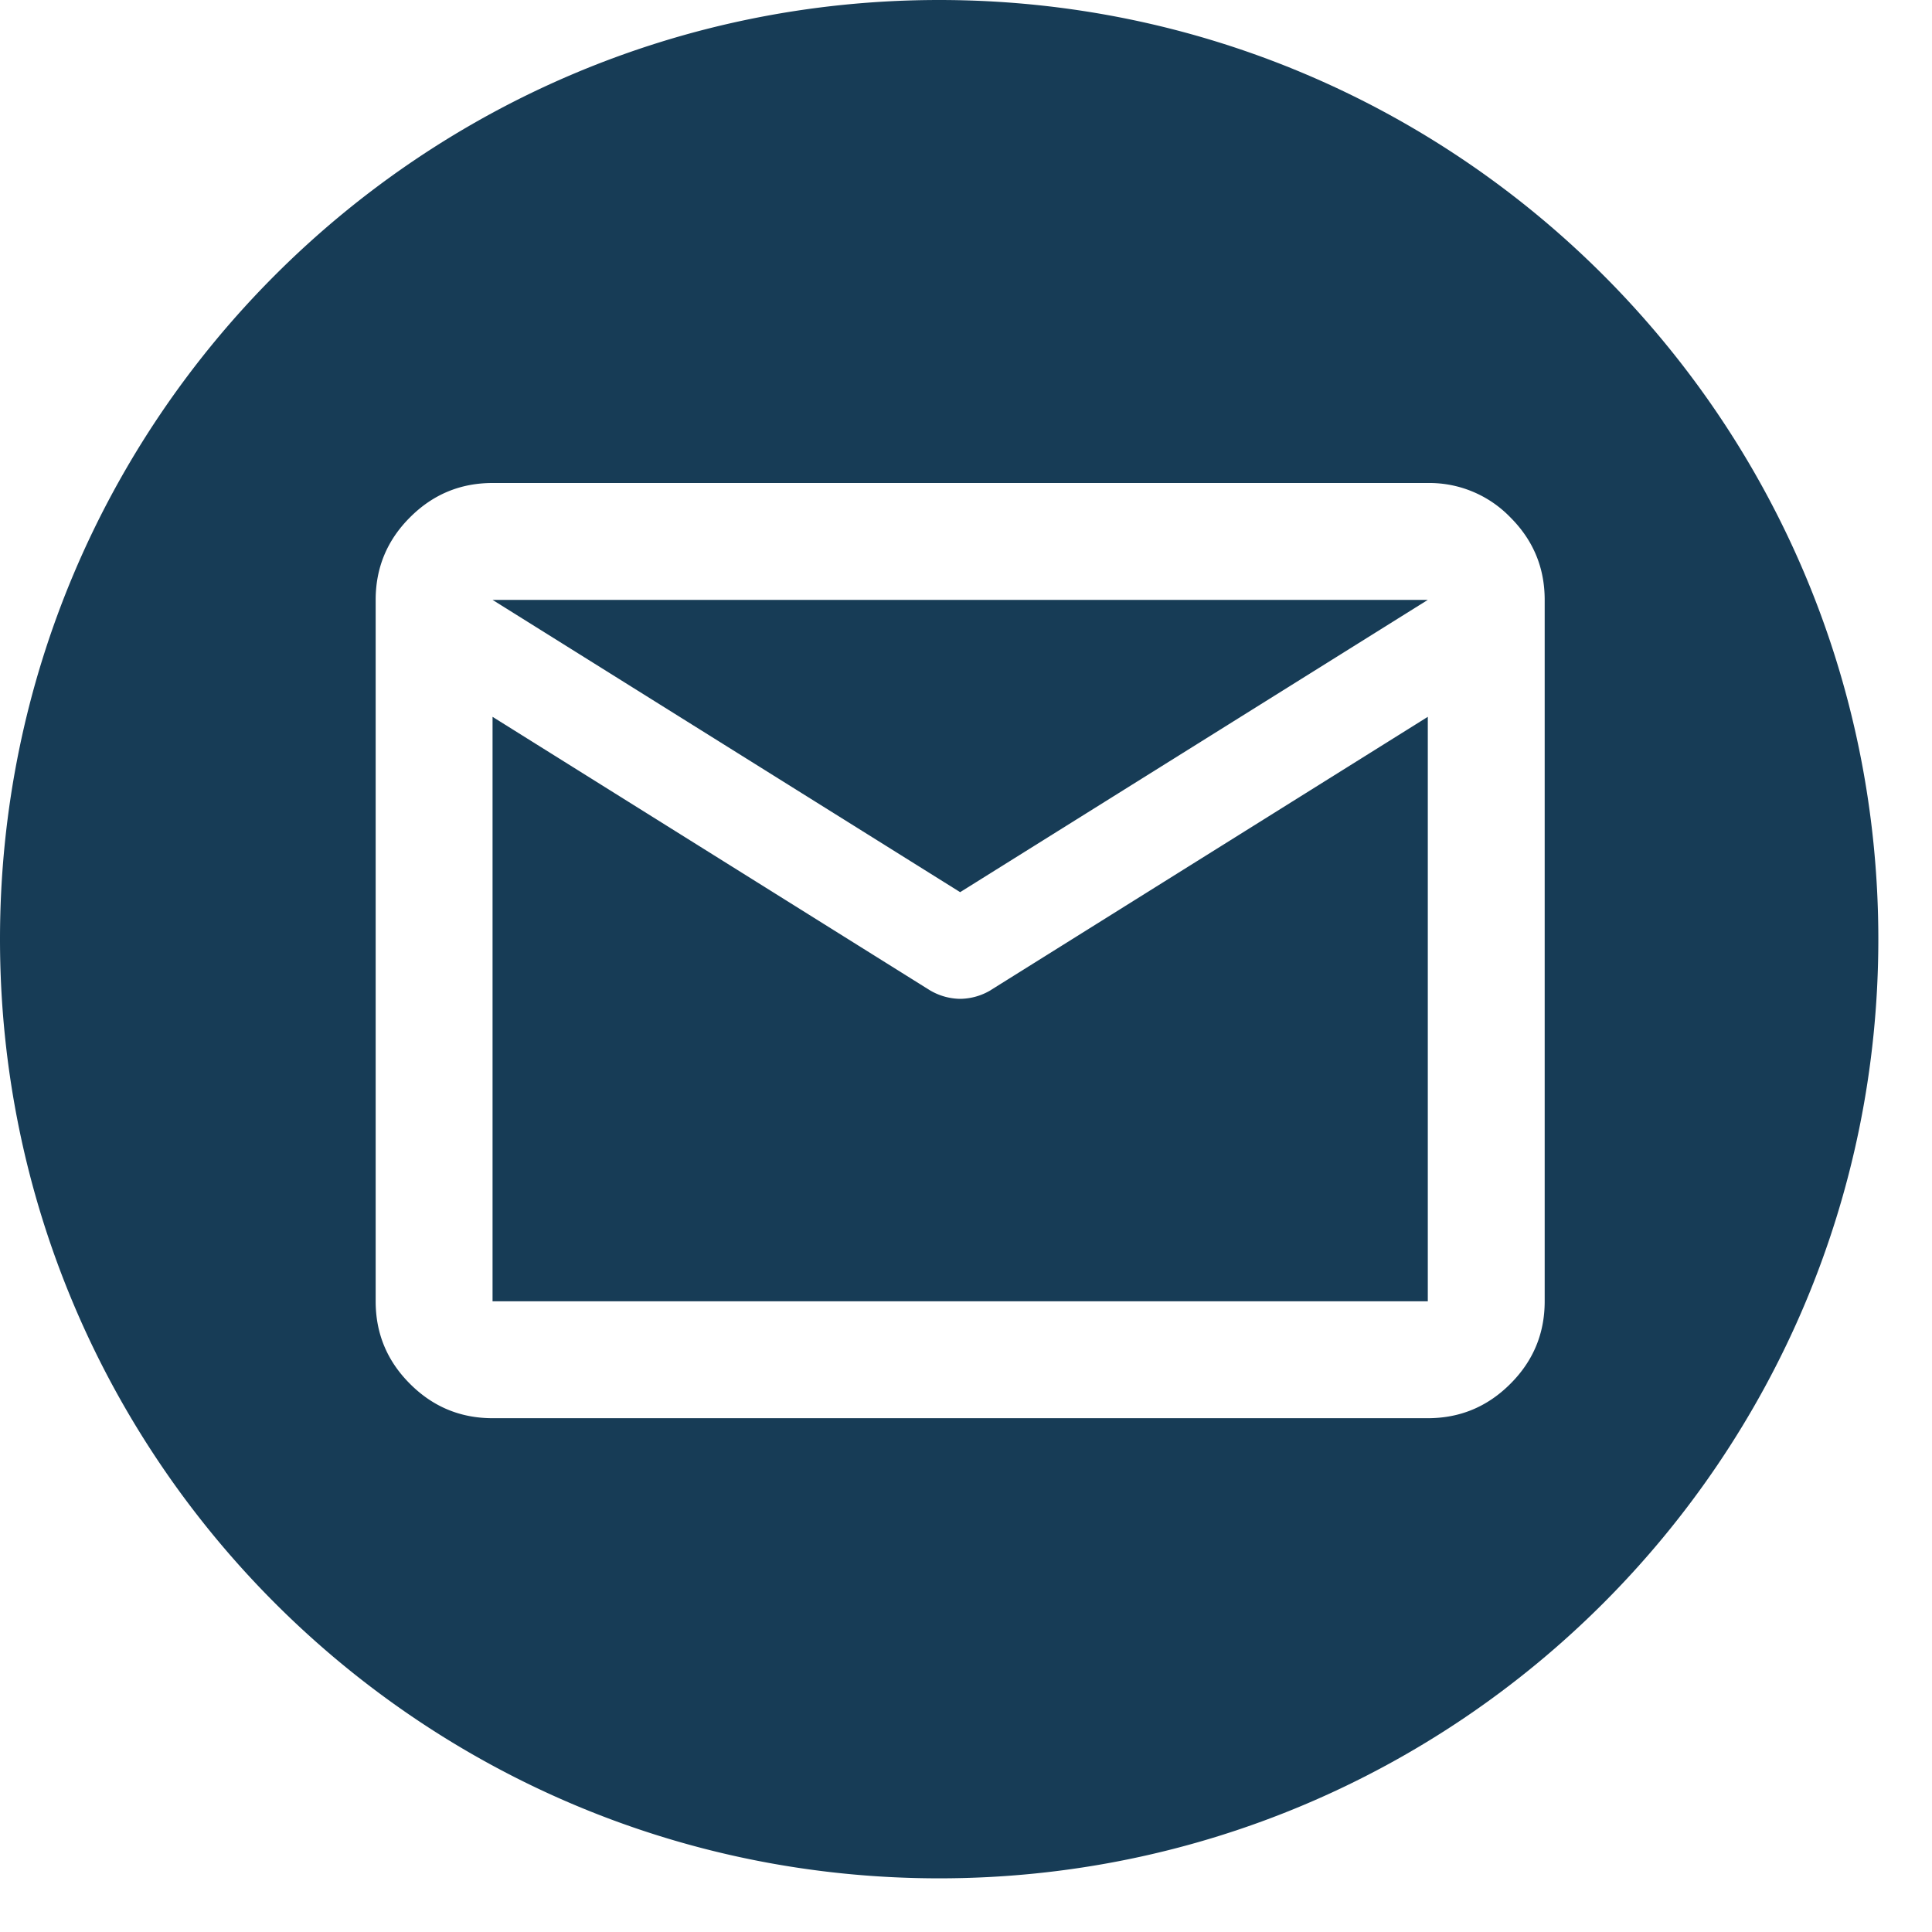
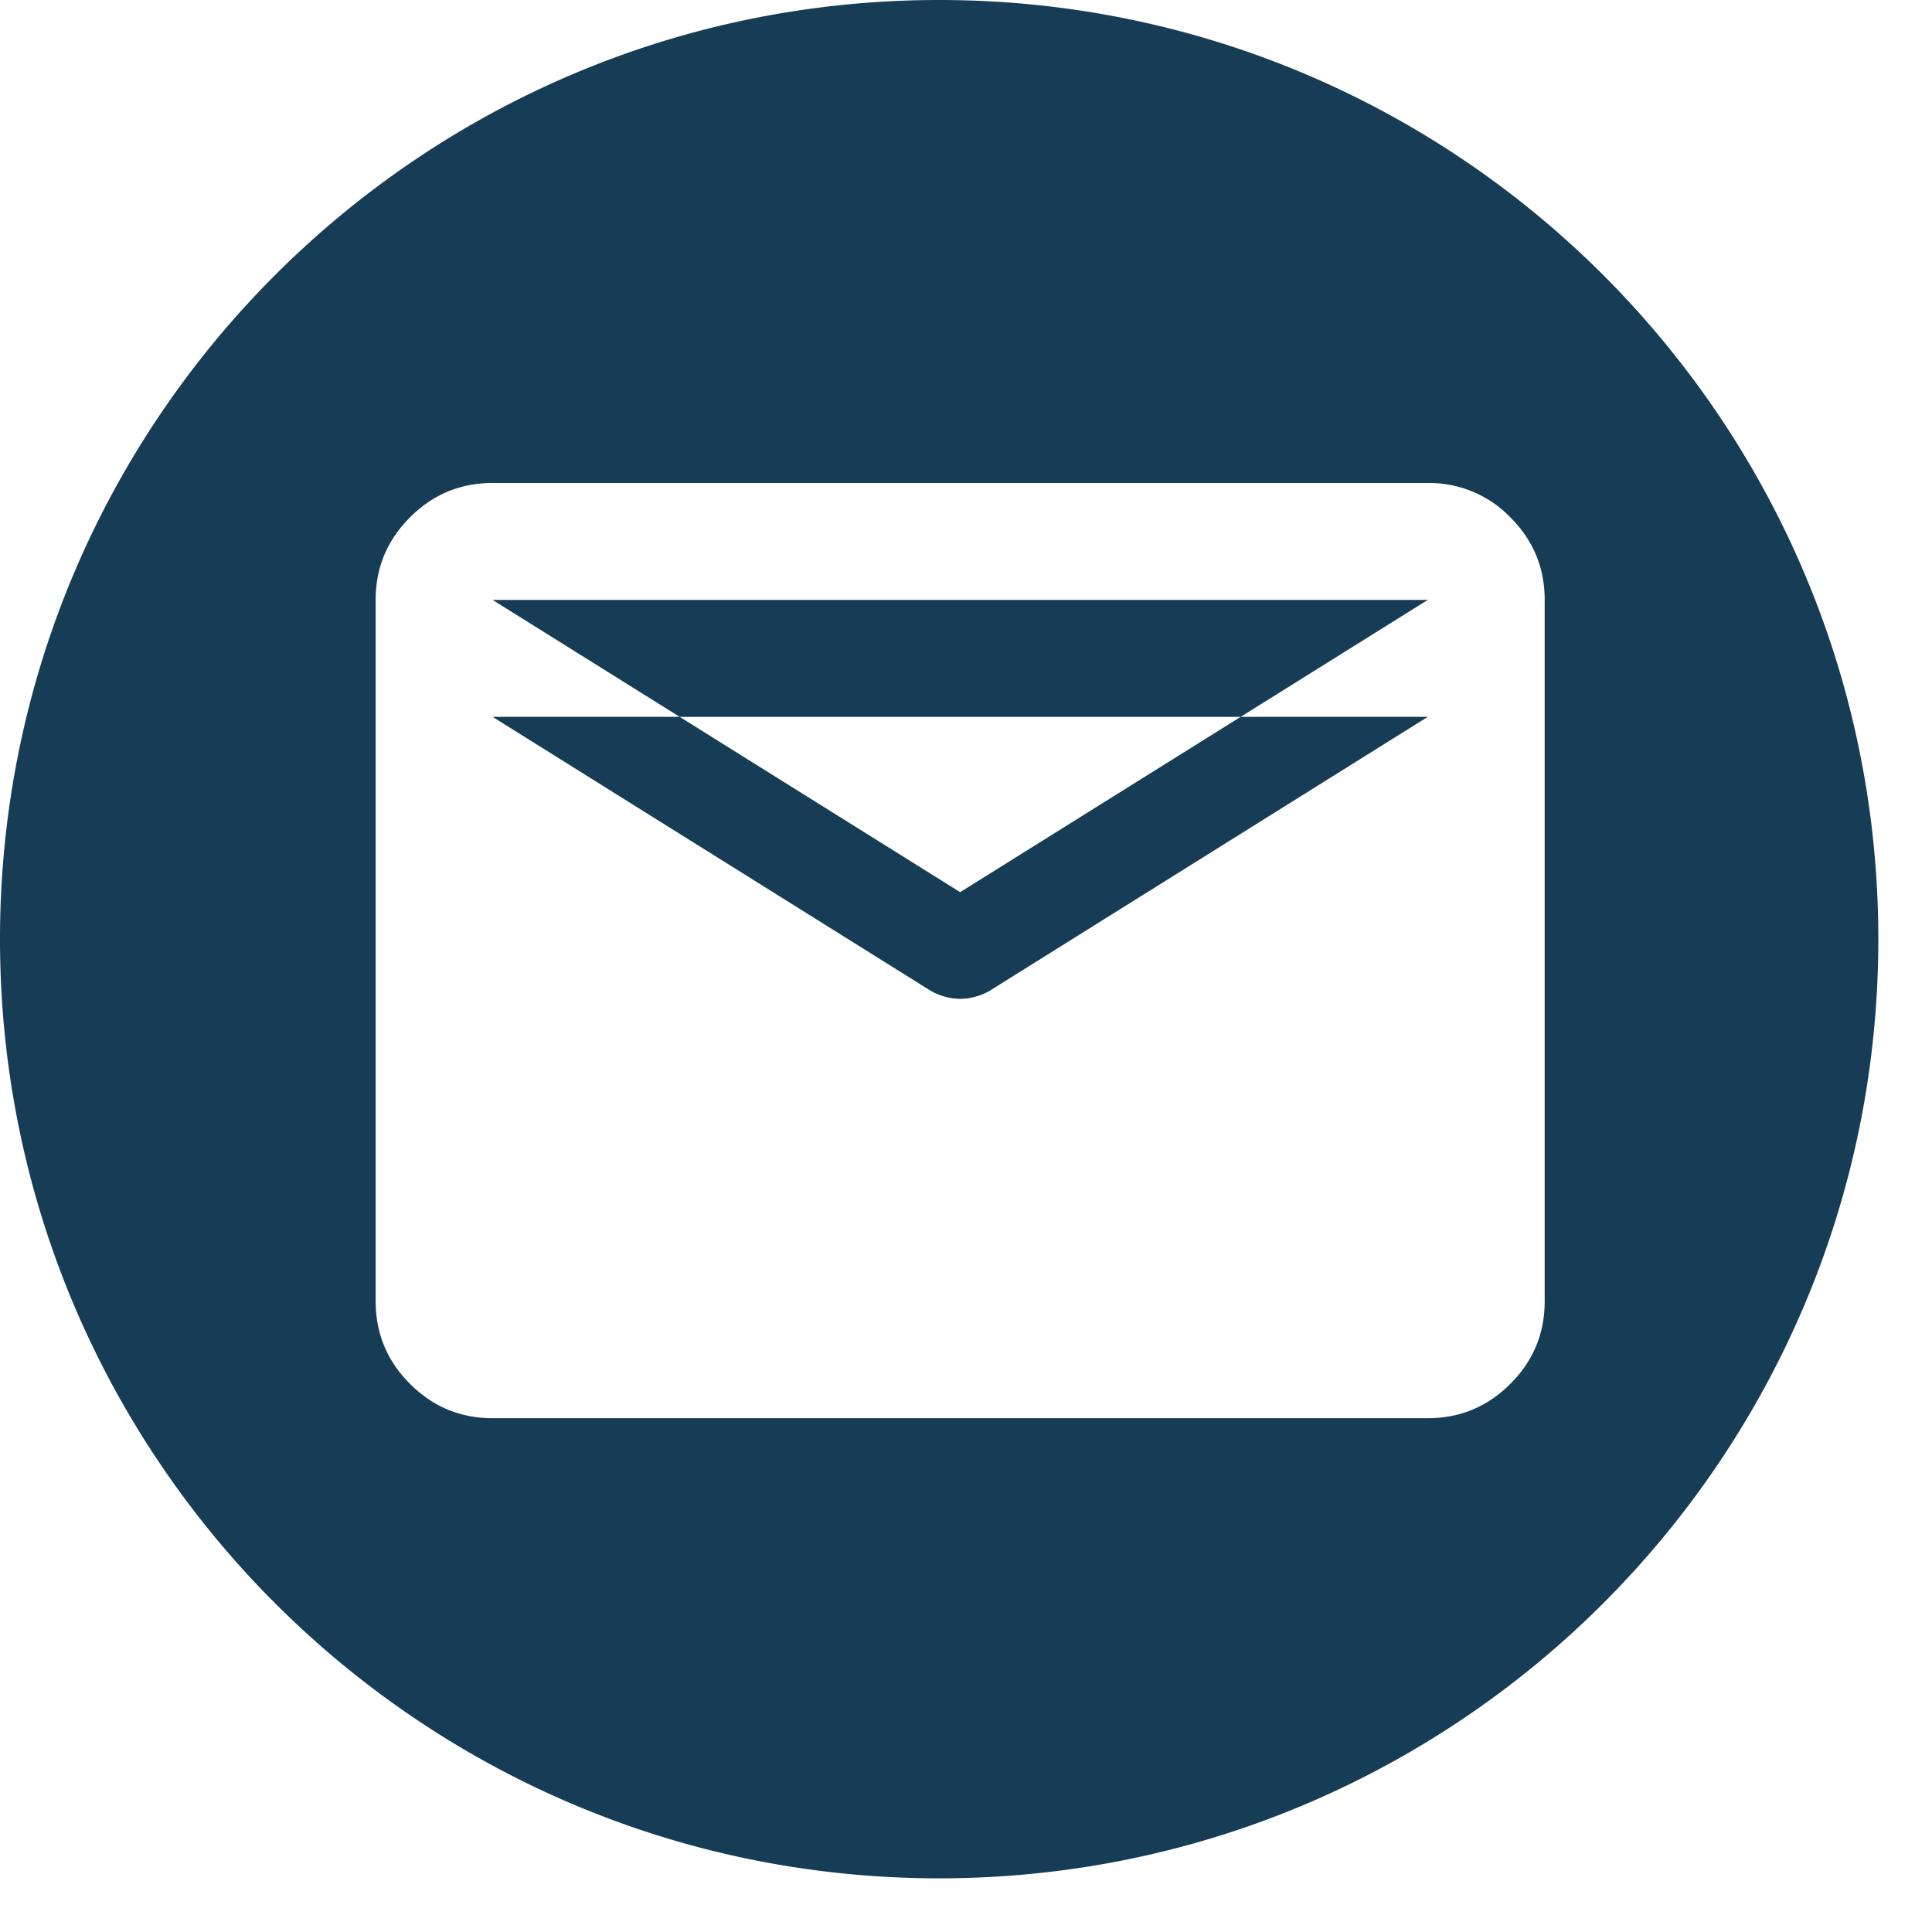
<svg xmlns="http://www.w3.org/2000/svg" width="36" height="36" fill="none">
-   <path fill="#173C56" fill-rule="evenodd" d="M17.5 35C27.165 35 35 27.165 35 17.5S27.165 0 17.5 0 0 7.835 0 17.5 7.835 35 17.5 35Zm-9.86-9.214c.426.427.94.64 1.538.64h17.427c.599 0 1.111-.213 1.538-.64.427-.426.64-.939.64-1.538v-13.07c0-.599-.213-1.112-.64-1.538A2.098 2.098 0 0 0 26.605 9H9.178c-.599 0-1.112.213-1.538.64-.427.426-.64.94-.64 1.538v13.07c0 .599.213 1.112.64 1.538Zm10.823-7.338 8.142-5.091v10.891H9.178V13.357l8.142 5.091a1.132 1.132 0 0 0 .571.164 1.132 1.132 0 0 0 .572-.163Zm8.142-7.27-8.714 5.446-8.713-5.446h17.427Z" clip-rule="evenodd" />
+   <path fill="#173C56" fill-rule="evenodd" d="M17.5 35C27.165 35 35 27.165 35 17.5S27.165 0 17.5 0 0 7.835 0 17.5 7.835 35 17.5 35Zm-9.86-9.214c.426.427.94.64 1.538.64h17.427c.599 0 1.111-.213 1.538-.64.427-.426.64-.939.64-1.538v-13.07c0-.599-.213-1.112-.64-1.538A2.098 2.098 0 0 0 26.605 9H9.178c-.599 0-1.112.213-1.538.64-.427.426-.64.94-.64 1.538v13.07c0 .599.213 1.112.64 1.538Zm10.823-7.338 8.142-5.091H9.178V13.357l8.142 5.091a1.132 1.132 0 0 0 .571.164 1.132 1.132 0 0 0 .572-.163Zm8.142-7.27-8.714 5.446-8.713-5.446h17.427Z" clip-rule="evenodd" />
</svg>